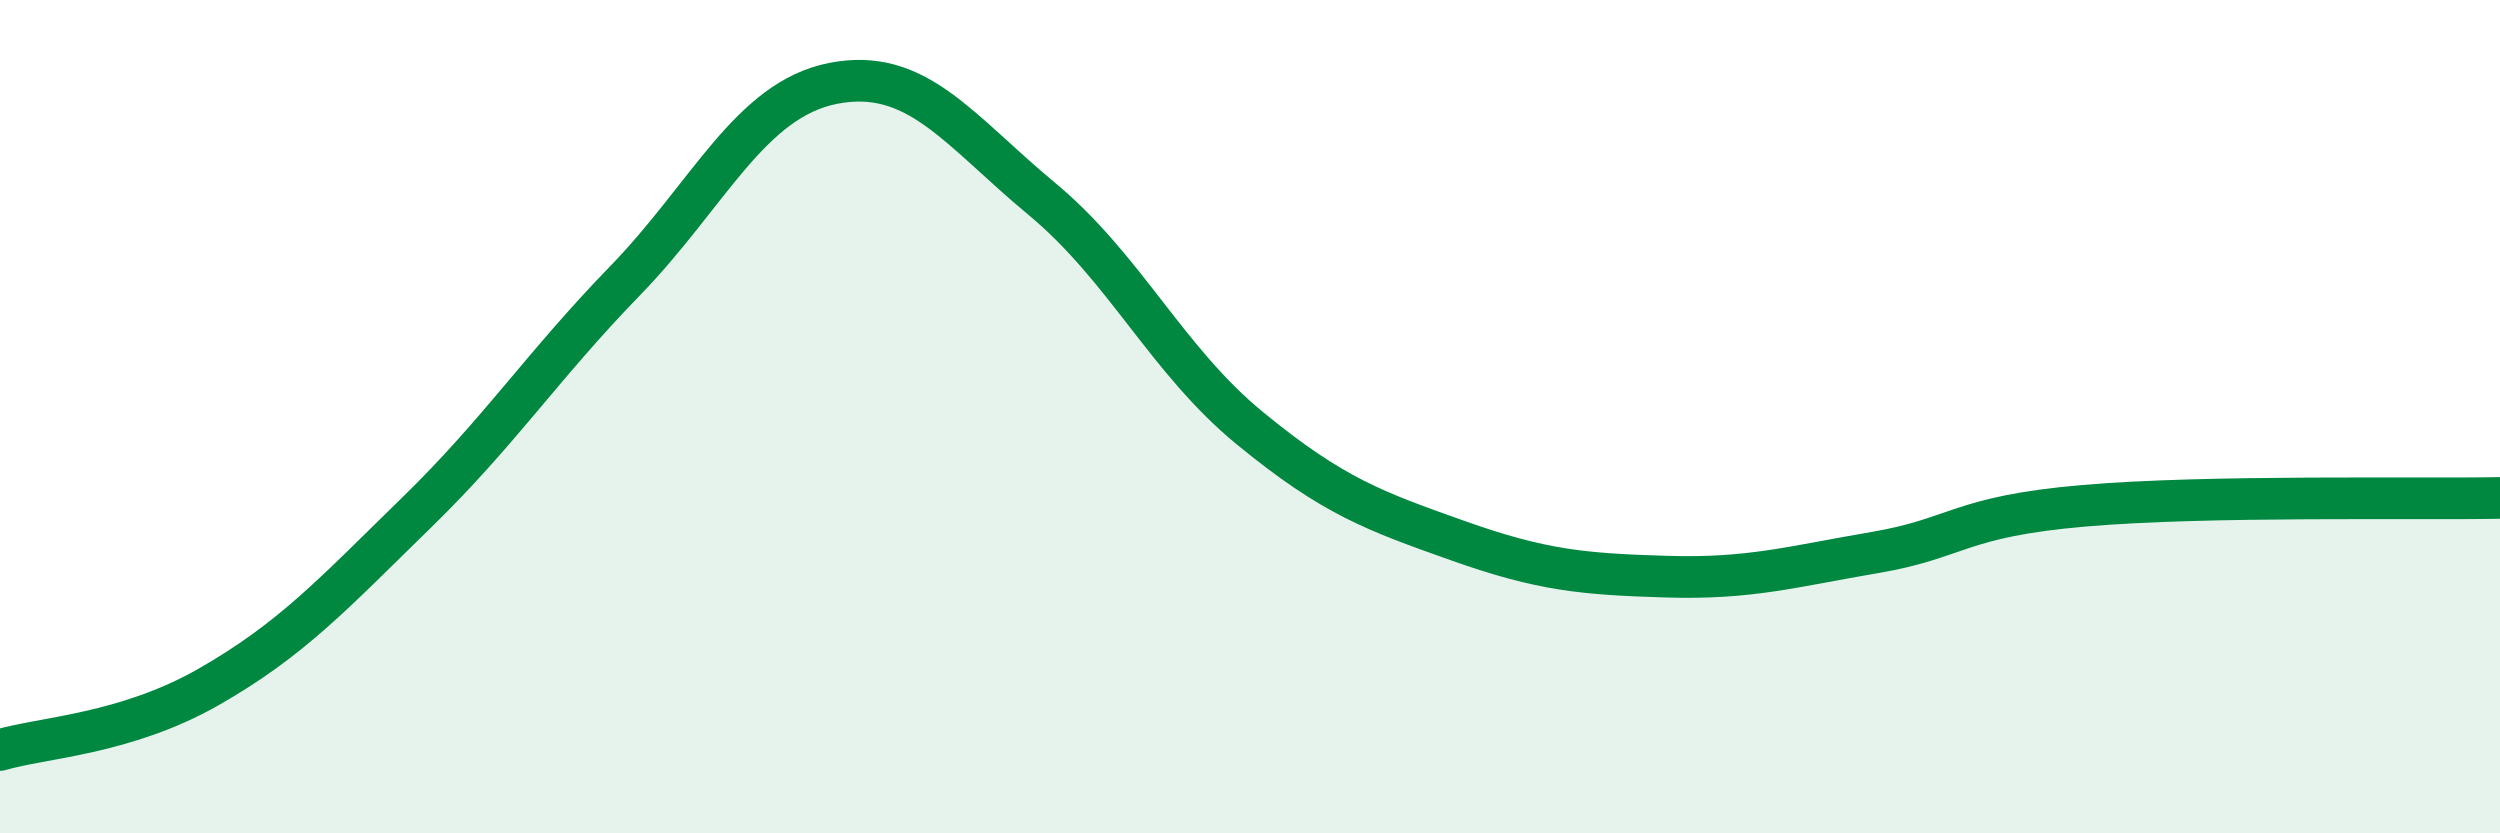
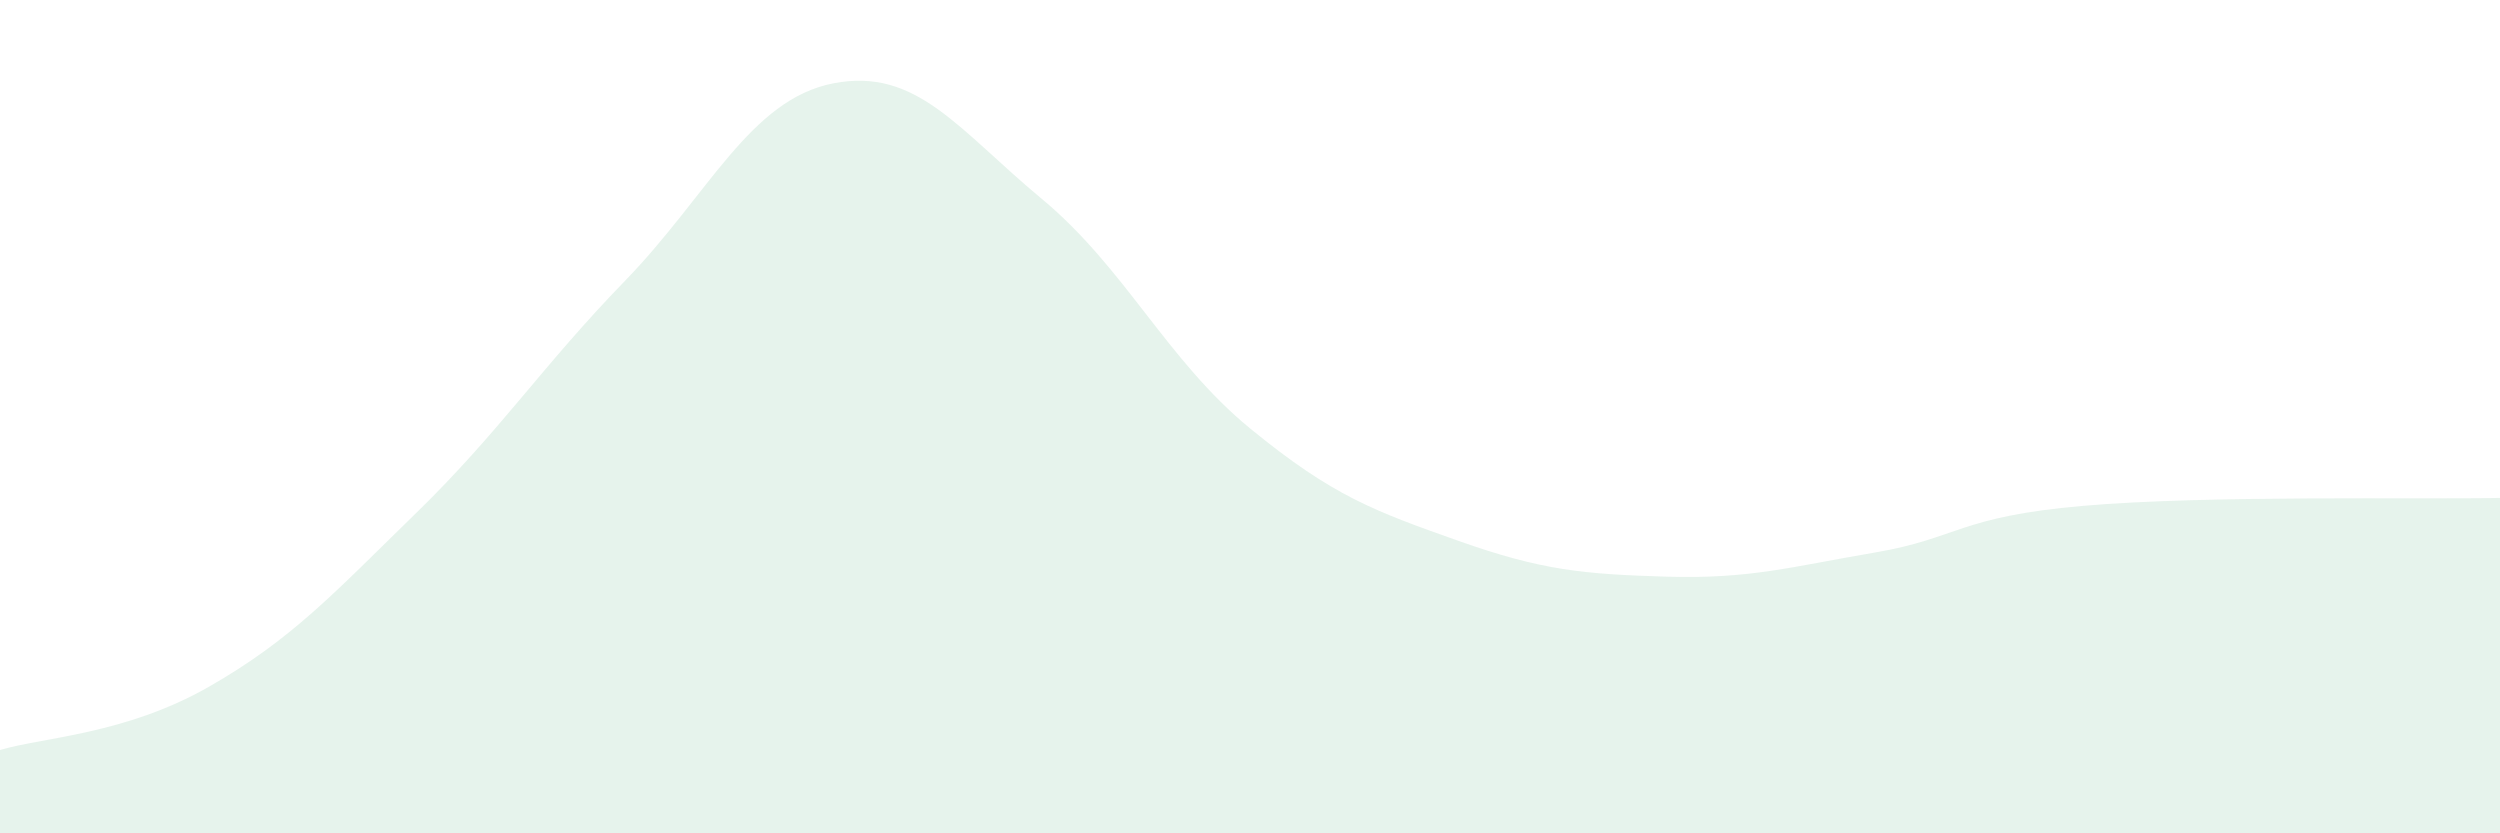
<svg xmlns="http://www.w3.org/2000/svg" width="60" height="20" viewBox="0 0 60 20">
  <path d="M 0,18 C 1,17.7 3,17.63 5,16.49 C 7,15.35 8,14.25 10,12.3 C 12,10.35 13,8.8 15,6.74 C 17,4.68 18,2.39 20,2 C 22,1.61 23,3.11 25,4.77 C 27,6.43 28,8.64 30,10.28 C 32,11.92 33,12.27 35,12.98 C 37,13.69 38,13.78 40,13.84 C 42,13.9 43,13.6 45,13.26 C 47,12.92 47,12.4 50,12.14 C 53,11.88 58,11.99 60,11.95L60 20L0 20Z" fill="#008740" opacity="0.1" stroke-linecap="round" stroke-linejoin="round" />
-   <path d="M 0,18 C 1,17.7 3,17.63 5,16.49 C 7,15.35 8,14.25 10,12.3 C 12,10.35 13,8.8 15,6.74 C 17,4.68 18,2.39 20,2 C 22,1.61 23,3.11 25,4.77 C 27,6.43 28,8.64 30,10.28 C 32,11.92 33,12.27 35,12.98 C 37,13.69 38,13.78 40,13.84 C 42,13.9 43,13.6 45,13.26 C 47,12.92 47,12.4 50,12.14 C 53,11.88 58,11.99 60,11.95" stroke="#008740" stroke-width="1" fill="none" stroke-linecap="round" stroke-linejoin="round" />
</svg>